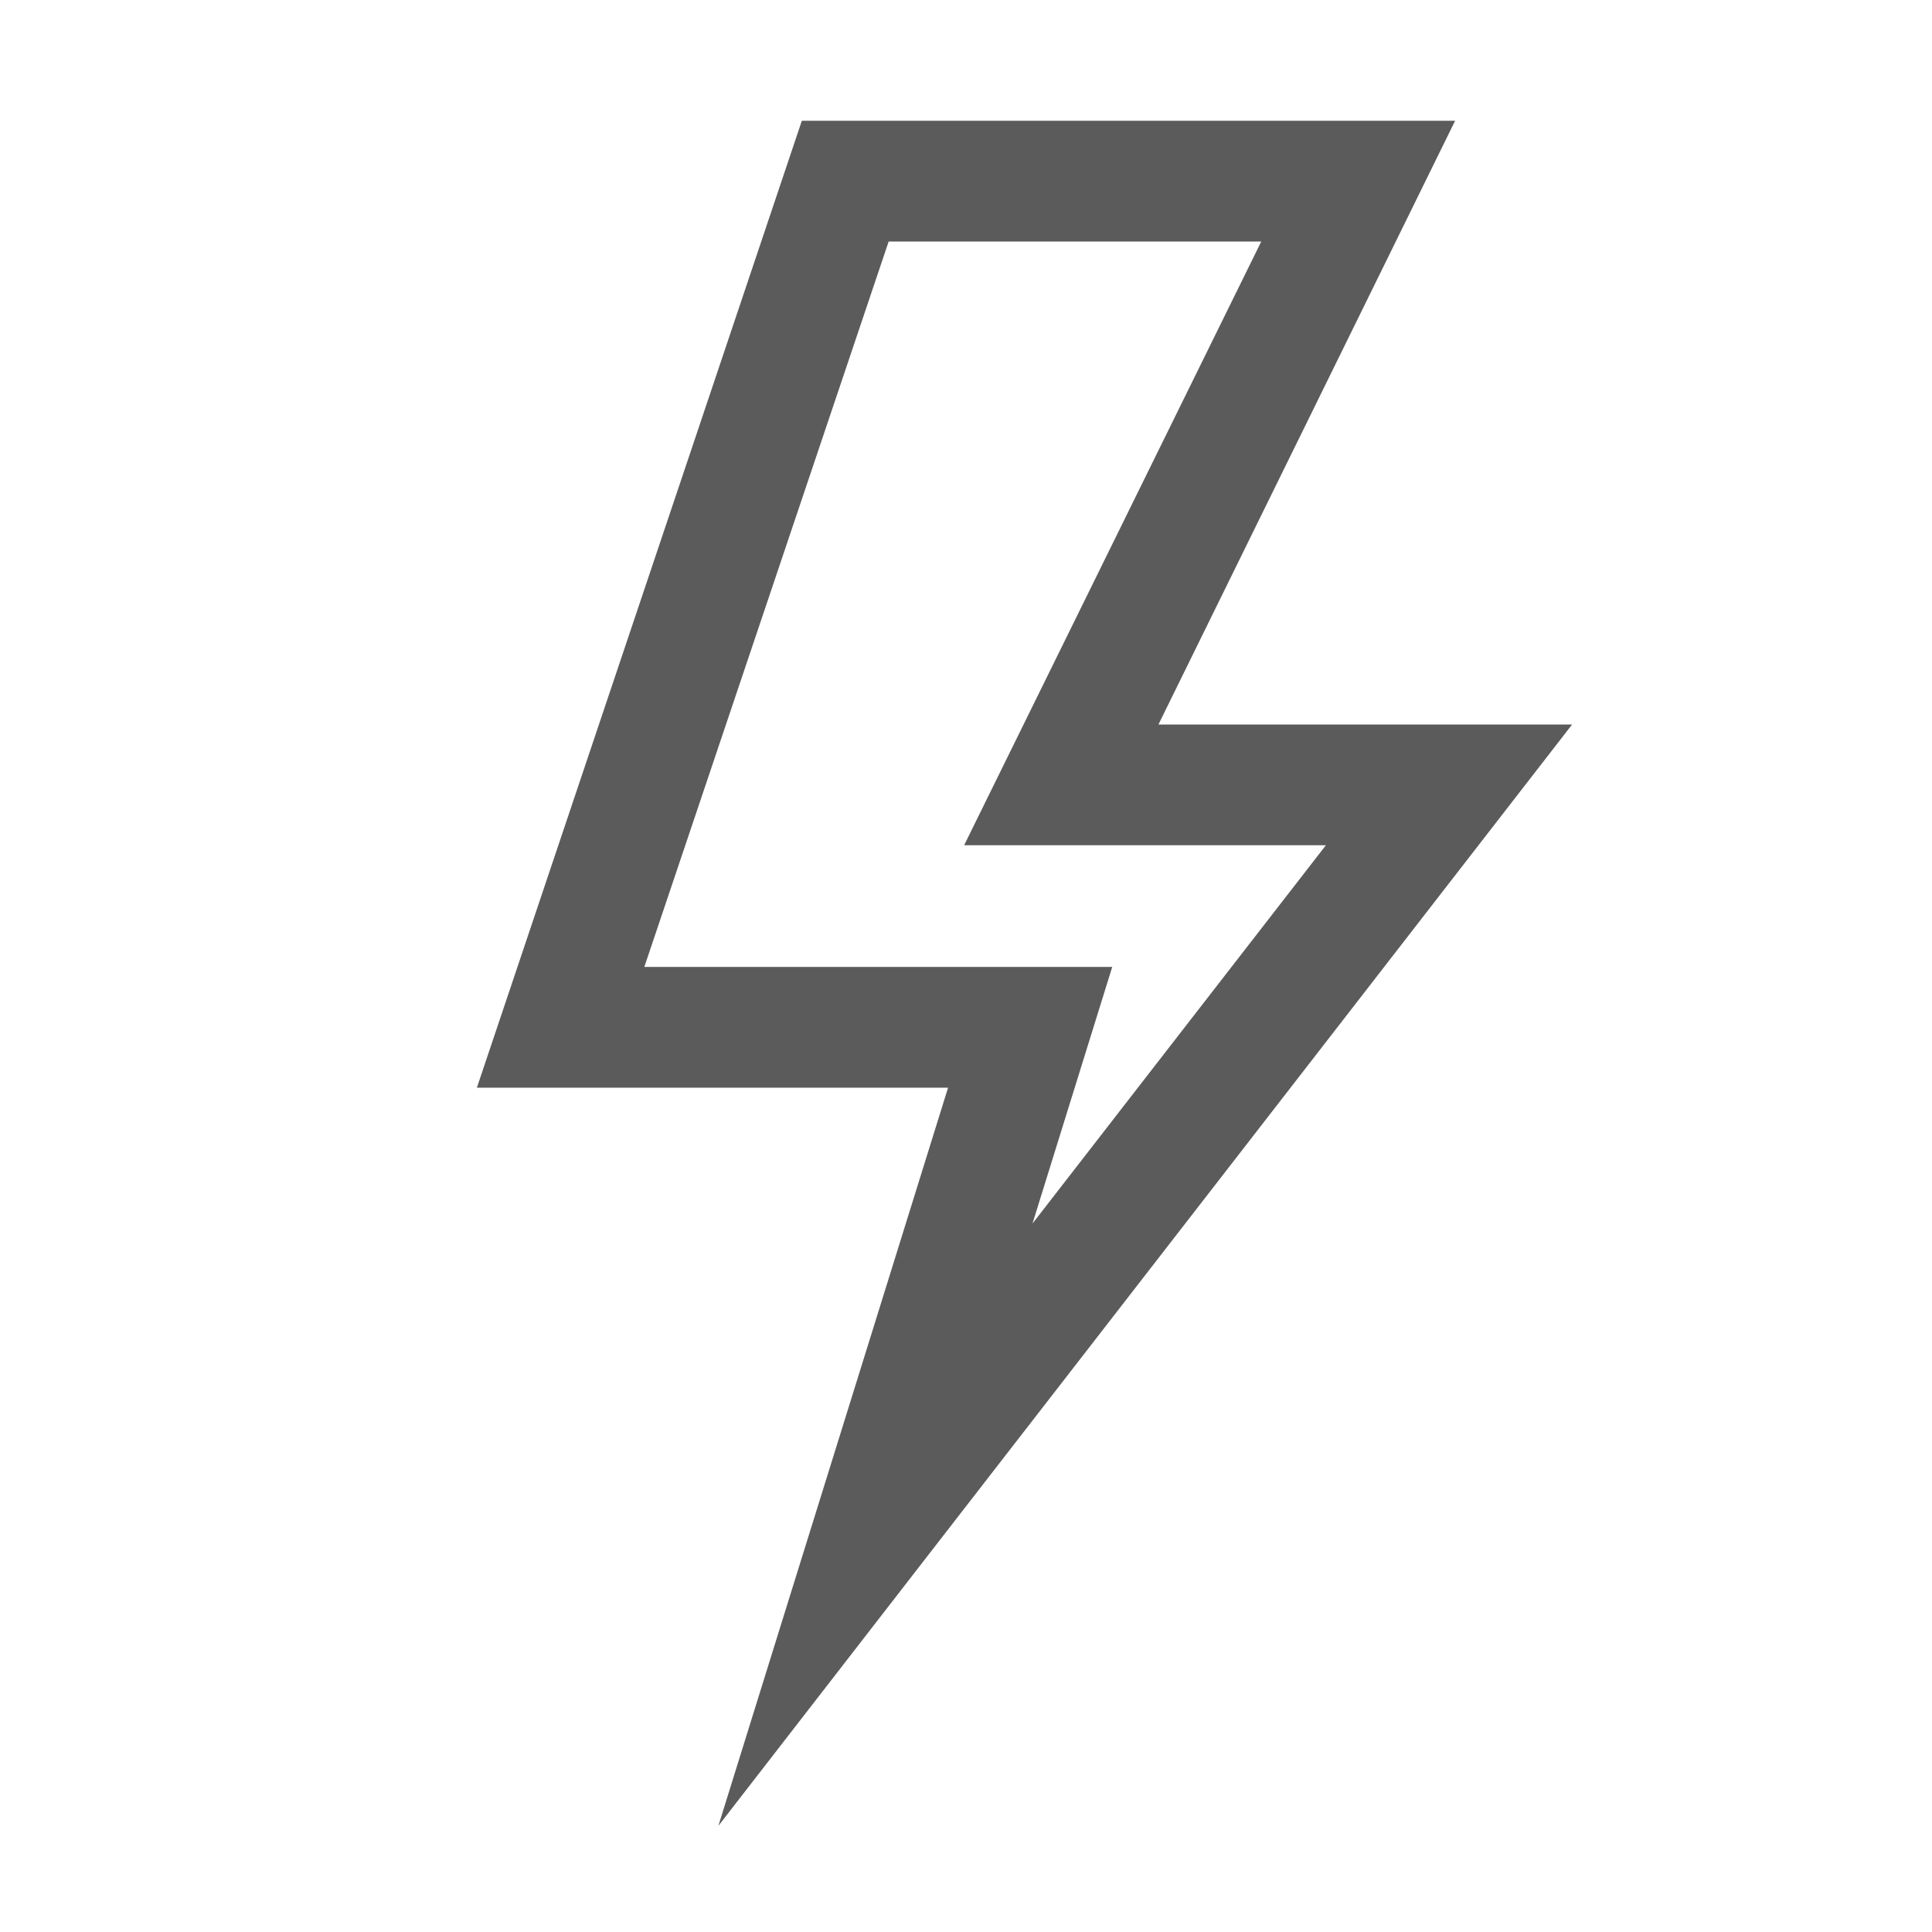
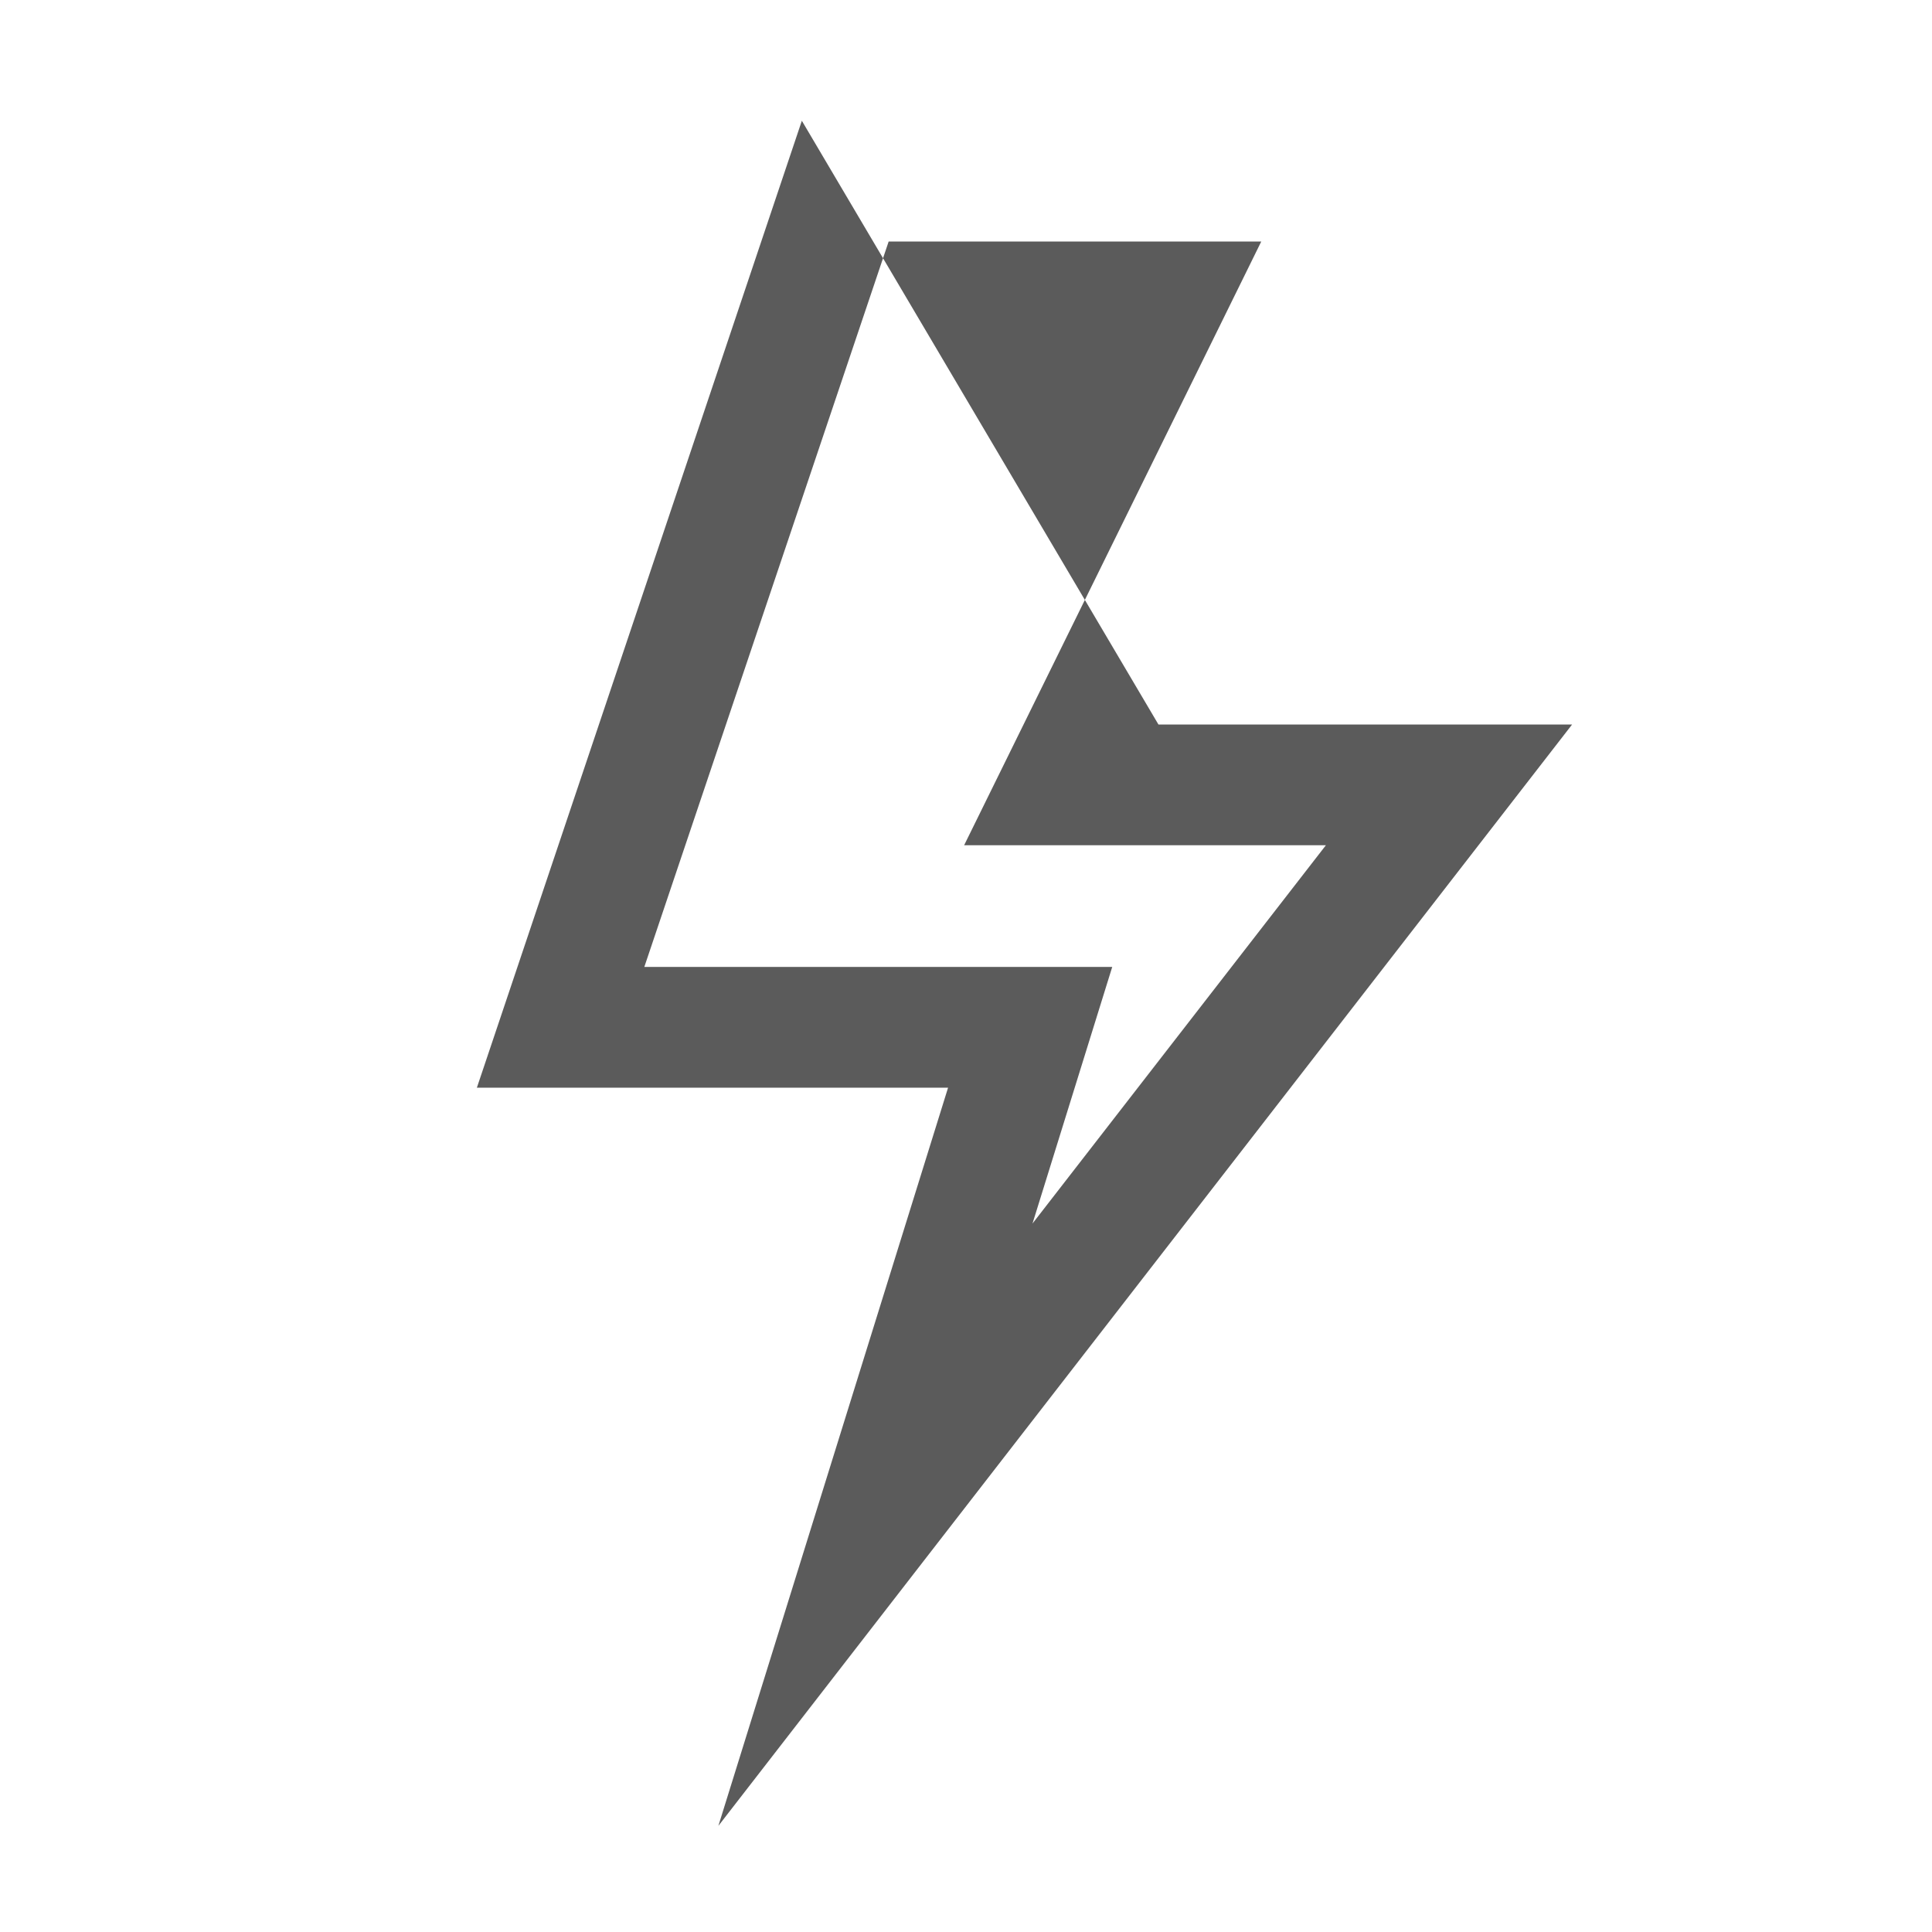
<svg xmlns="http://www.w3.org/2000/svg" width="64pt" height="64pt" viewBox="0 0 64 64" version="1.1">
  <g id="surface1">
-     <path style=" stroke:none;fill-rule:nonzero;fill:#5B5B5B;fill-opacity:1;" d="M 26.562 4 L 15.797 36.031 L 31.406 36.031 L 23.797 60.484 L 30.578 51.734 L 52.078 24 L 38.375 24 L 48.203 4 Z M 29.438 8 L 41.781 8 L 31.938 28 L 43.922 28 L 34.203 40.531 L 36.844 32.031 L 21.344 32.031 Z " />
+     <path style=" stroke:none;fill-rule:nonzero;fill:#5B5B5B;fill-opacity:1;" d="M 26.562 4 L 15.797 36.031 L 31.406 36.031 L 23.797 60.484 L 30.578 51.734 L 52.078 24 L 38.375 24 Z M 29.438 8 L 41.781 8 L 31.938 28 L 43.922 28 L 34.203 40.531 L 36.844 32.031 L 21.344 32.031 Z " />
  </g>
</svg>